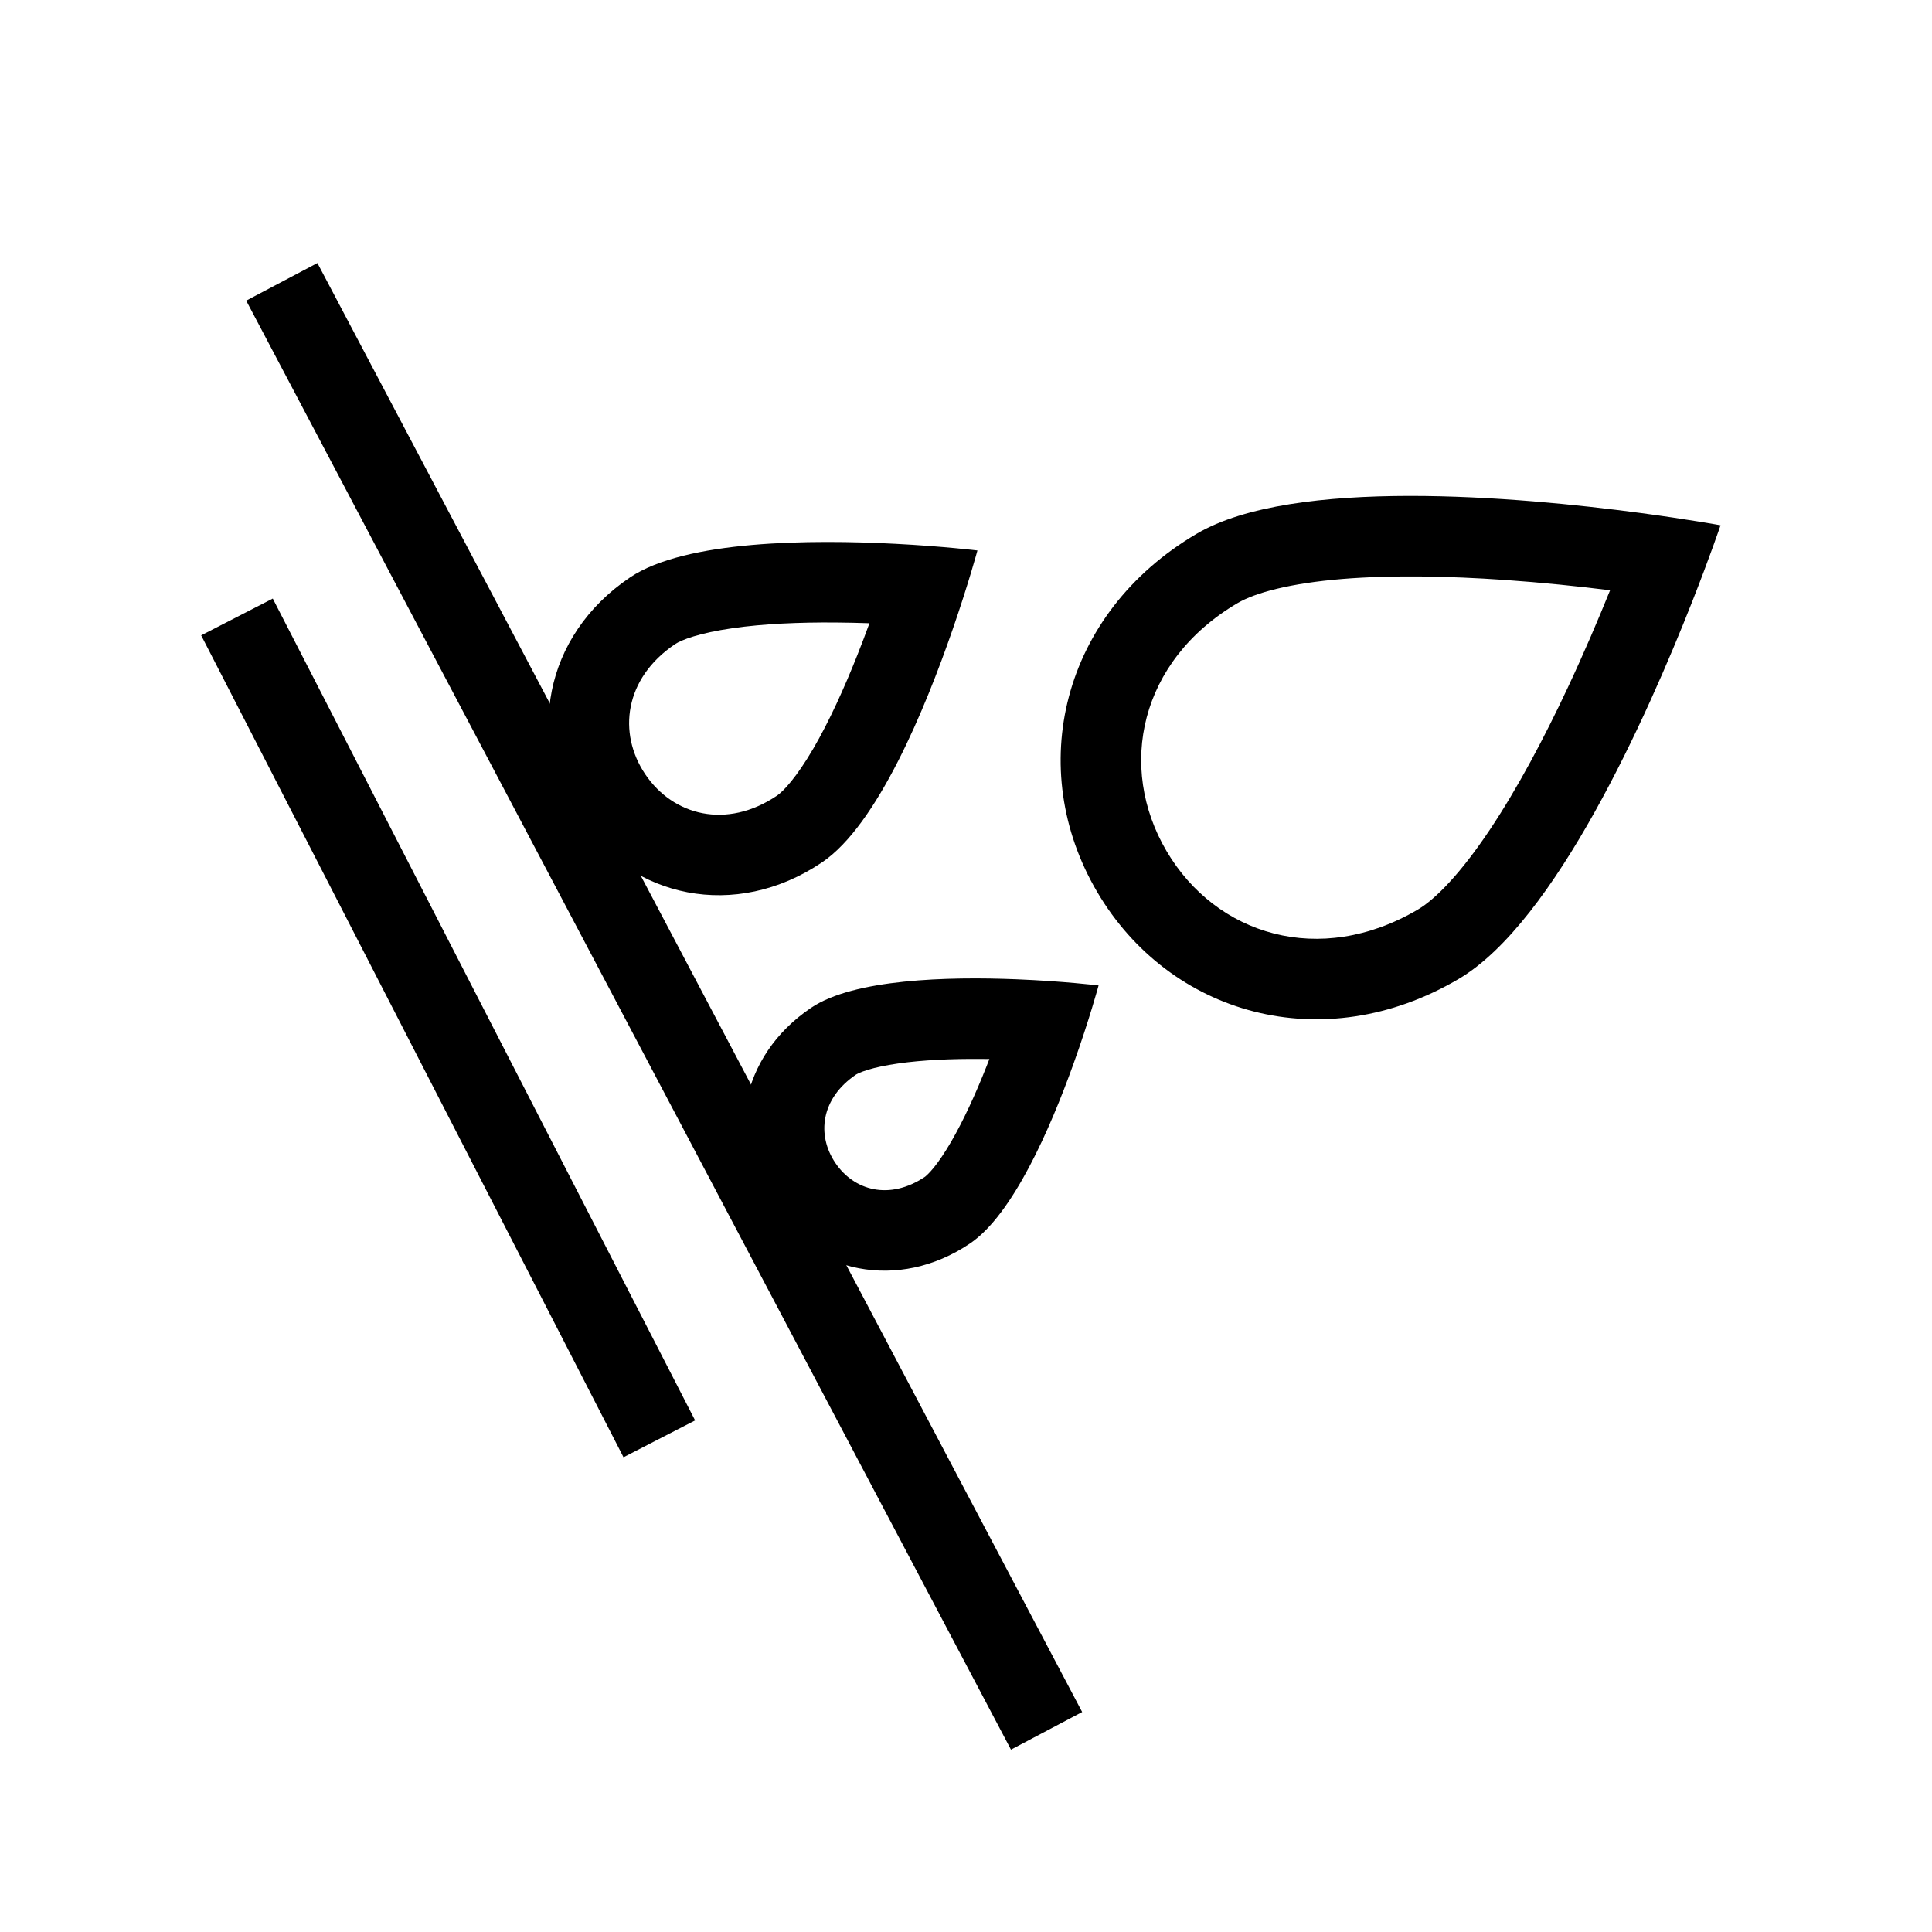
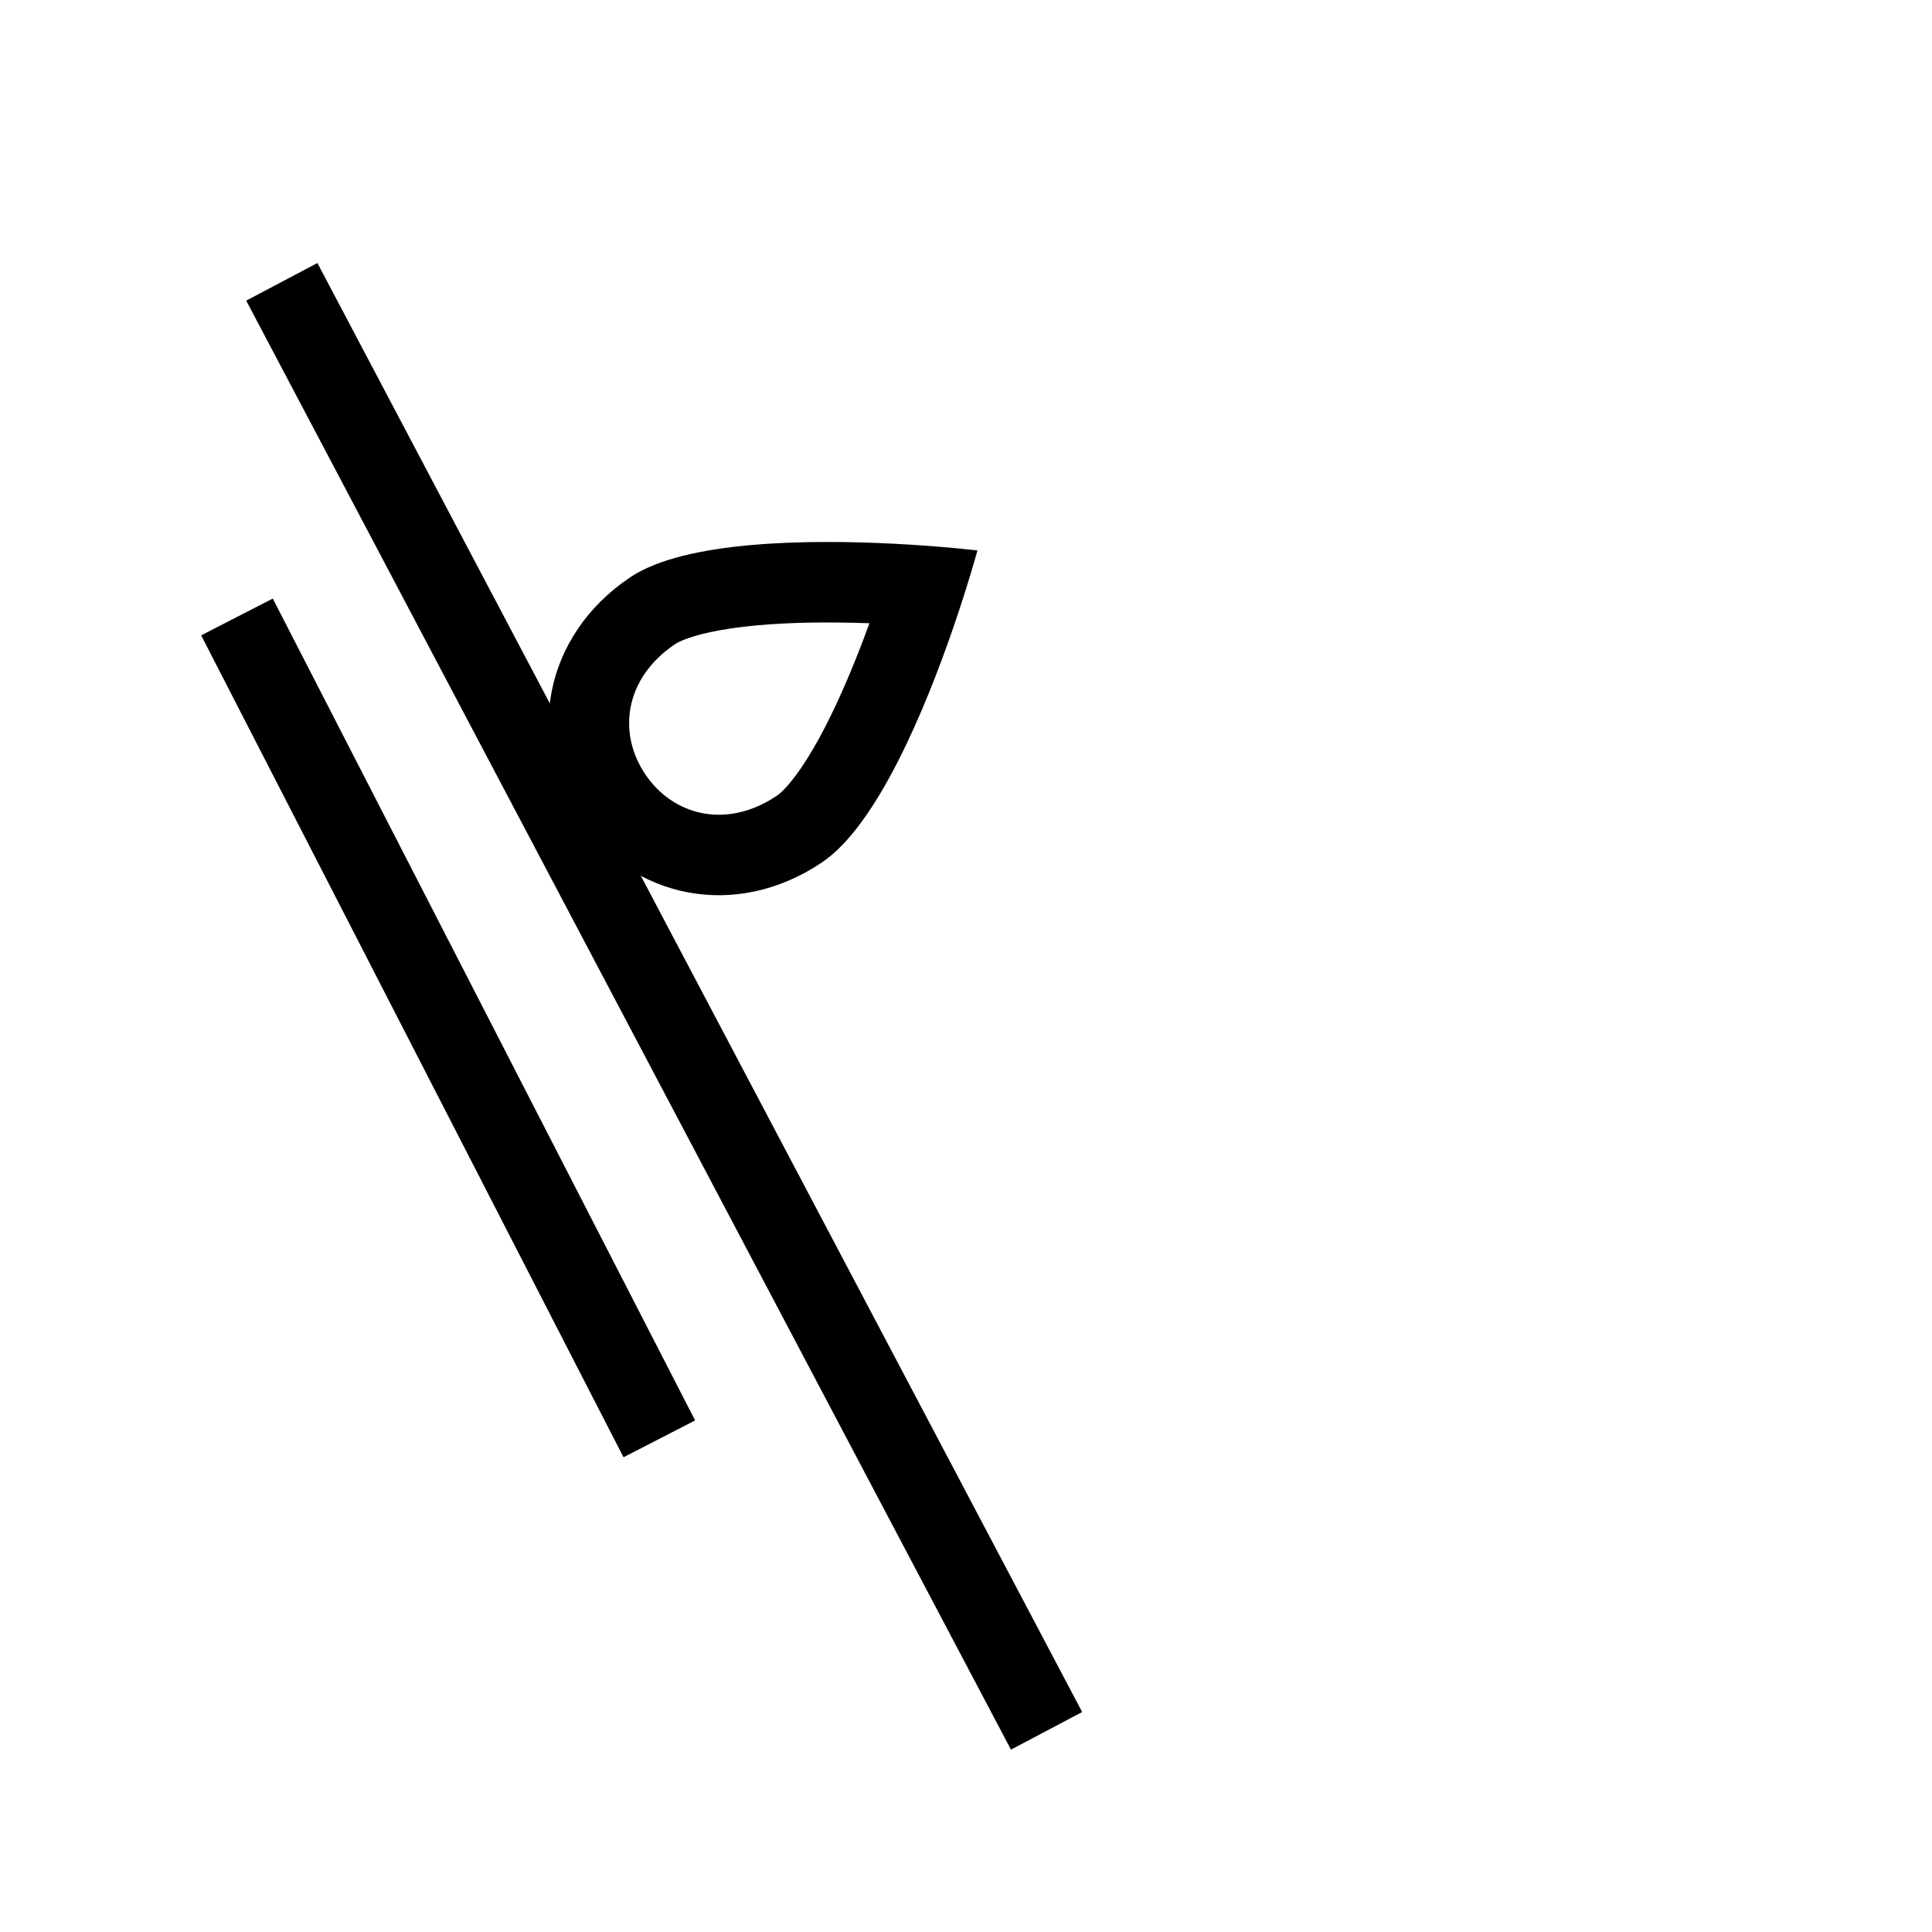
<svg xmlns="http://www.w3.org/2000/svg" width="48" height="48" viewBox="0 0 48 48" fill="none">
  <path fill-rule="evenodd" clip-rule="evenodd" d="M15.491 36.205L4.998 15.785L6.777 14.871L17.27 35.29L15.491 36.205Z" fill="black" />
  <path fill-rule="evenodd" clip-rule="evenodd" d="M25.117 43.469L6.117 7.469L7.886 6.535L26.886 42.535L25.117 43.469Z" fill="black" />
-   <path fill-rule="evenodd" clip-rule="evenodd" d="M28.983 21.146C30.211 23.234 32.789 24.032 35.224 22.599C35.668 22.338 36.291 21.697 37.015 20.614C37.706 19.579 38.366 18.331 38.946 17.094C39.352 16.229 39.709 15.39 40.002 14.665C39.226 14.568 38.319 14.473 37.366 14.407C36.003 14.313 34.591 14.283 33.351 14.384C32.053 14.491 31.189 14.724 30.745 14.985C28.31 16.418 27.754 19.058 28.983 21.146ZM40.735 12.742C37.722 12.341 32.135 11.847 29.731 13.261C26.358 15.245 25.462 19.105 27.259 22.16C29.056 25.215 32.865 26.307 36.238 24.323C38.642 22.909 40.924 17.786 42.038 14.958C42.487 13.818 42.746 13.05 42.746 13.05C42.746 13.05 41.949 12.904 40.735 12.742Z" fill="black" />
  <path fill-rule="evenodd" clip-rule="evenodd" d="M16.032 19.238C16.723 20.262 18.049 20.614 19.305 19.767C19.46 19.662 19.786 19.319 20.209 18.594C20.602 17.919 20.975 17.097 21.303 16.269C21.409 16.001 21.509 15.738 21.601 15.484C21.331 15.475 21.05 15.468 20.762 15.466C19.871 15.459 18.97 15.496 18.196 15.608C17.366 15.727 16.925 15.9 16.77 16.005C15.513 16.852 15.341 18.212 16.032 19.238ZM22.251 13.511C20.163 13.402 17.029 13.418 15.652 14.346C13.494 15.801 13.056 18.401 14.373 20.355C15.691 22.31 18.264 22.88 20.423 21.425C21.8 20.497 22.991 17.599 23.674 15.622C24.061 14.501 24.284 13.676 24.284 13.676C24.284 13.676 23.436 13.573 22.251 13.511Z" fill="black" />
-   <path fill-rule="evenodd" clip-rule="evenodd" d="M20.753 28.891C21.216 29.579 22.098 29.831 22.982 29.236C22.982 29.236 23.003 29.221 23.043 29.182C23.084 29.144 23.135 29.088 23.198 29.012C23.324 28.856 23.468 28.645 23.624 28.378C23.937 27.84 24.239 27.178 24.507 26.501C24.532 26.437 24.557 26.374 24.581 26.311C24.514 26.31 24.446 26.309 24.378 26.309C23.65 26.303 22.923 26.334 22.307 26.423C22 26.467 21.751 26.521 21.559 26.58C21.465 26.609 21.394 26.636 21.343 26.659C21.292 26.682 21.271 26.696 21.27 26.696L21.27 26.696C20.387 27.292 20.29 28.204 20.753 28.891ZM25.256 24.33C23.546 24.261 21.216 24.321 20.152 25.038C18.367 26.241 18.005 28.392 19.095 30.009C20.184 31.626 22.314 32.098 24.099 30.894C25.163 30.177 26.093 28.04 26.671 26.429C27.064 25.335 27.294 24.483 27.294 24.483C27.294 24.483 26.418 24.377 25.256 24.33Z" fill="black" />
</svg>